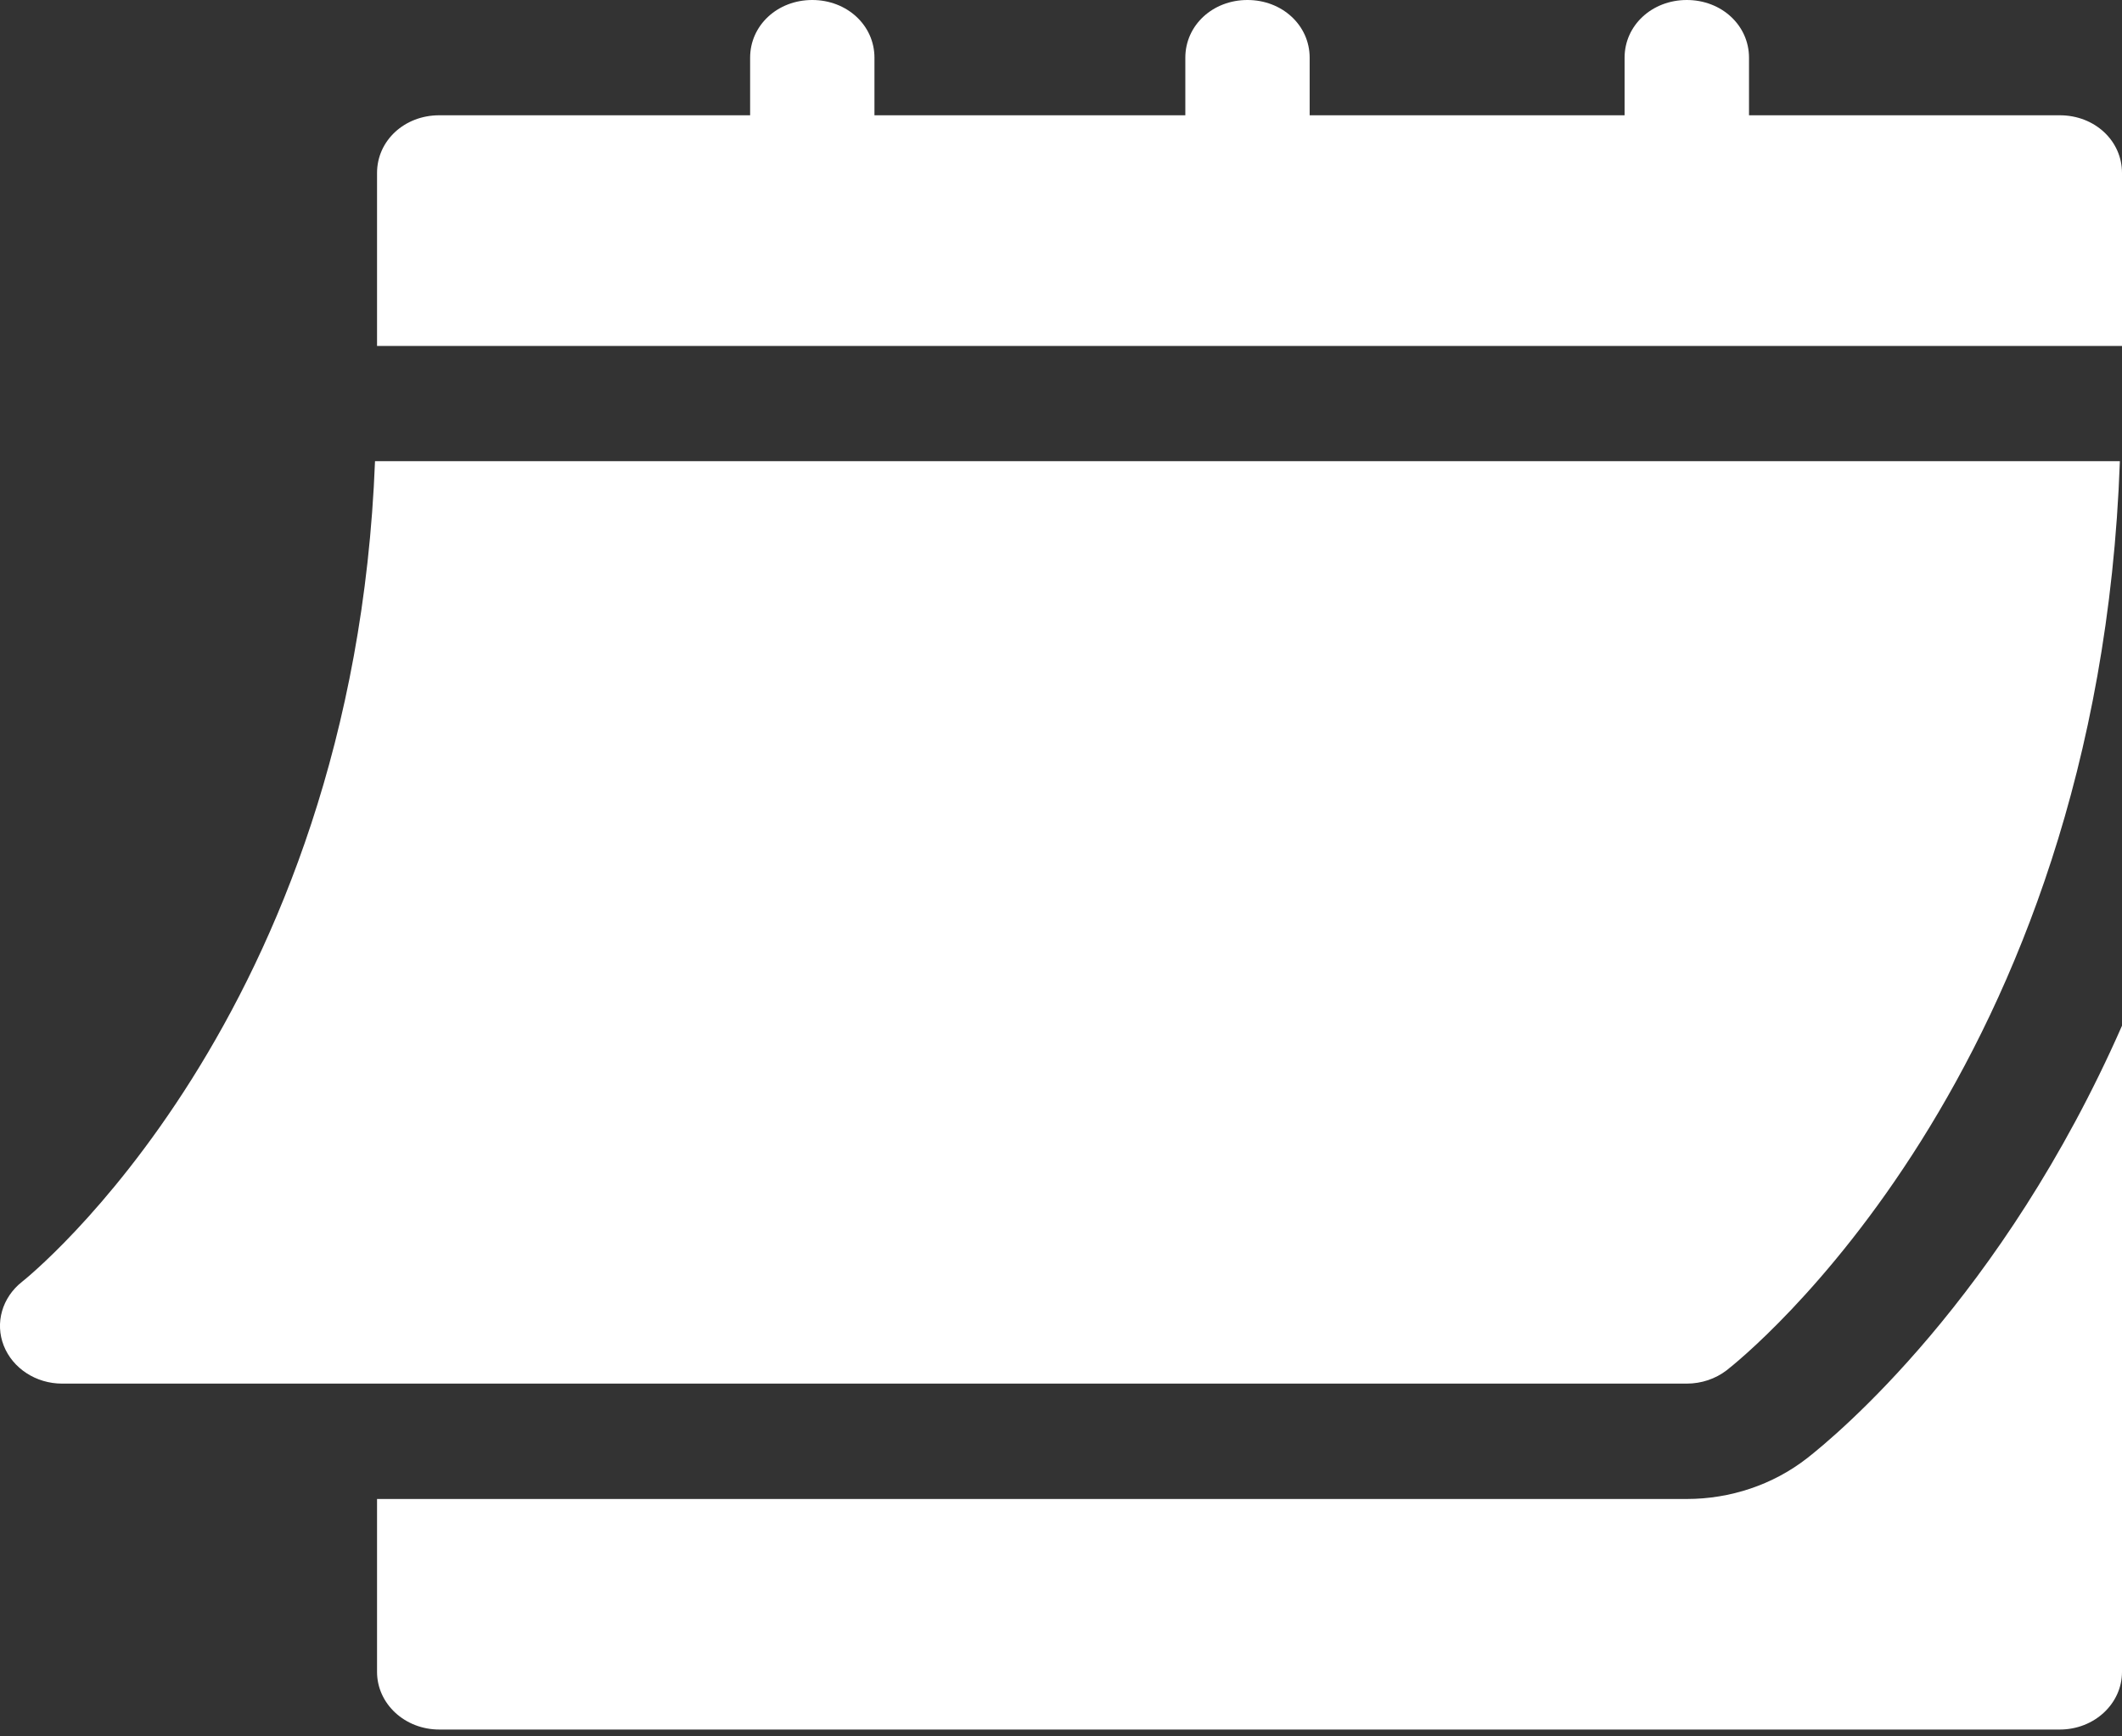
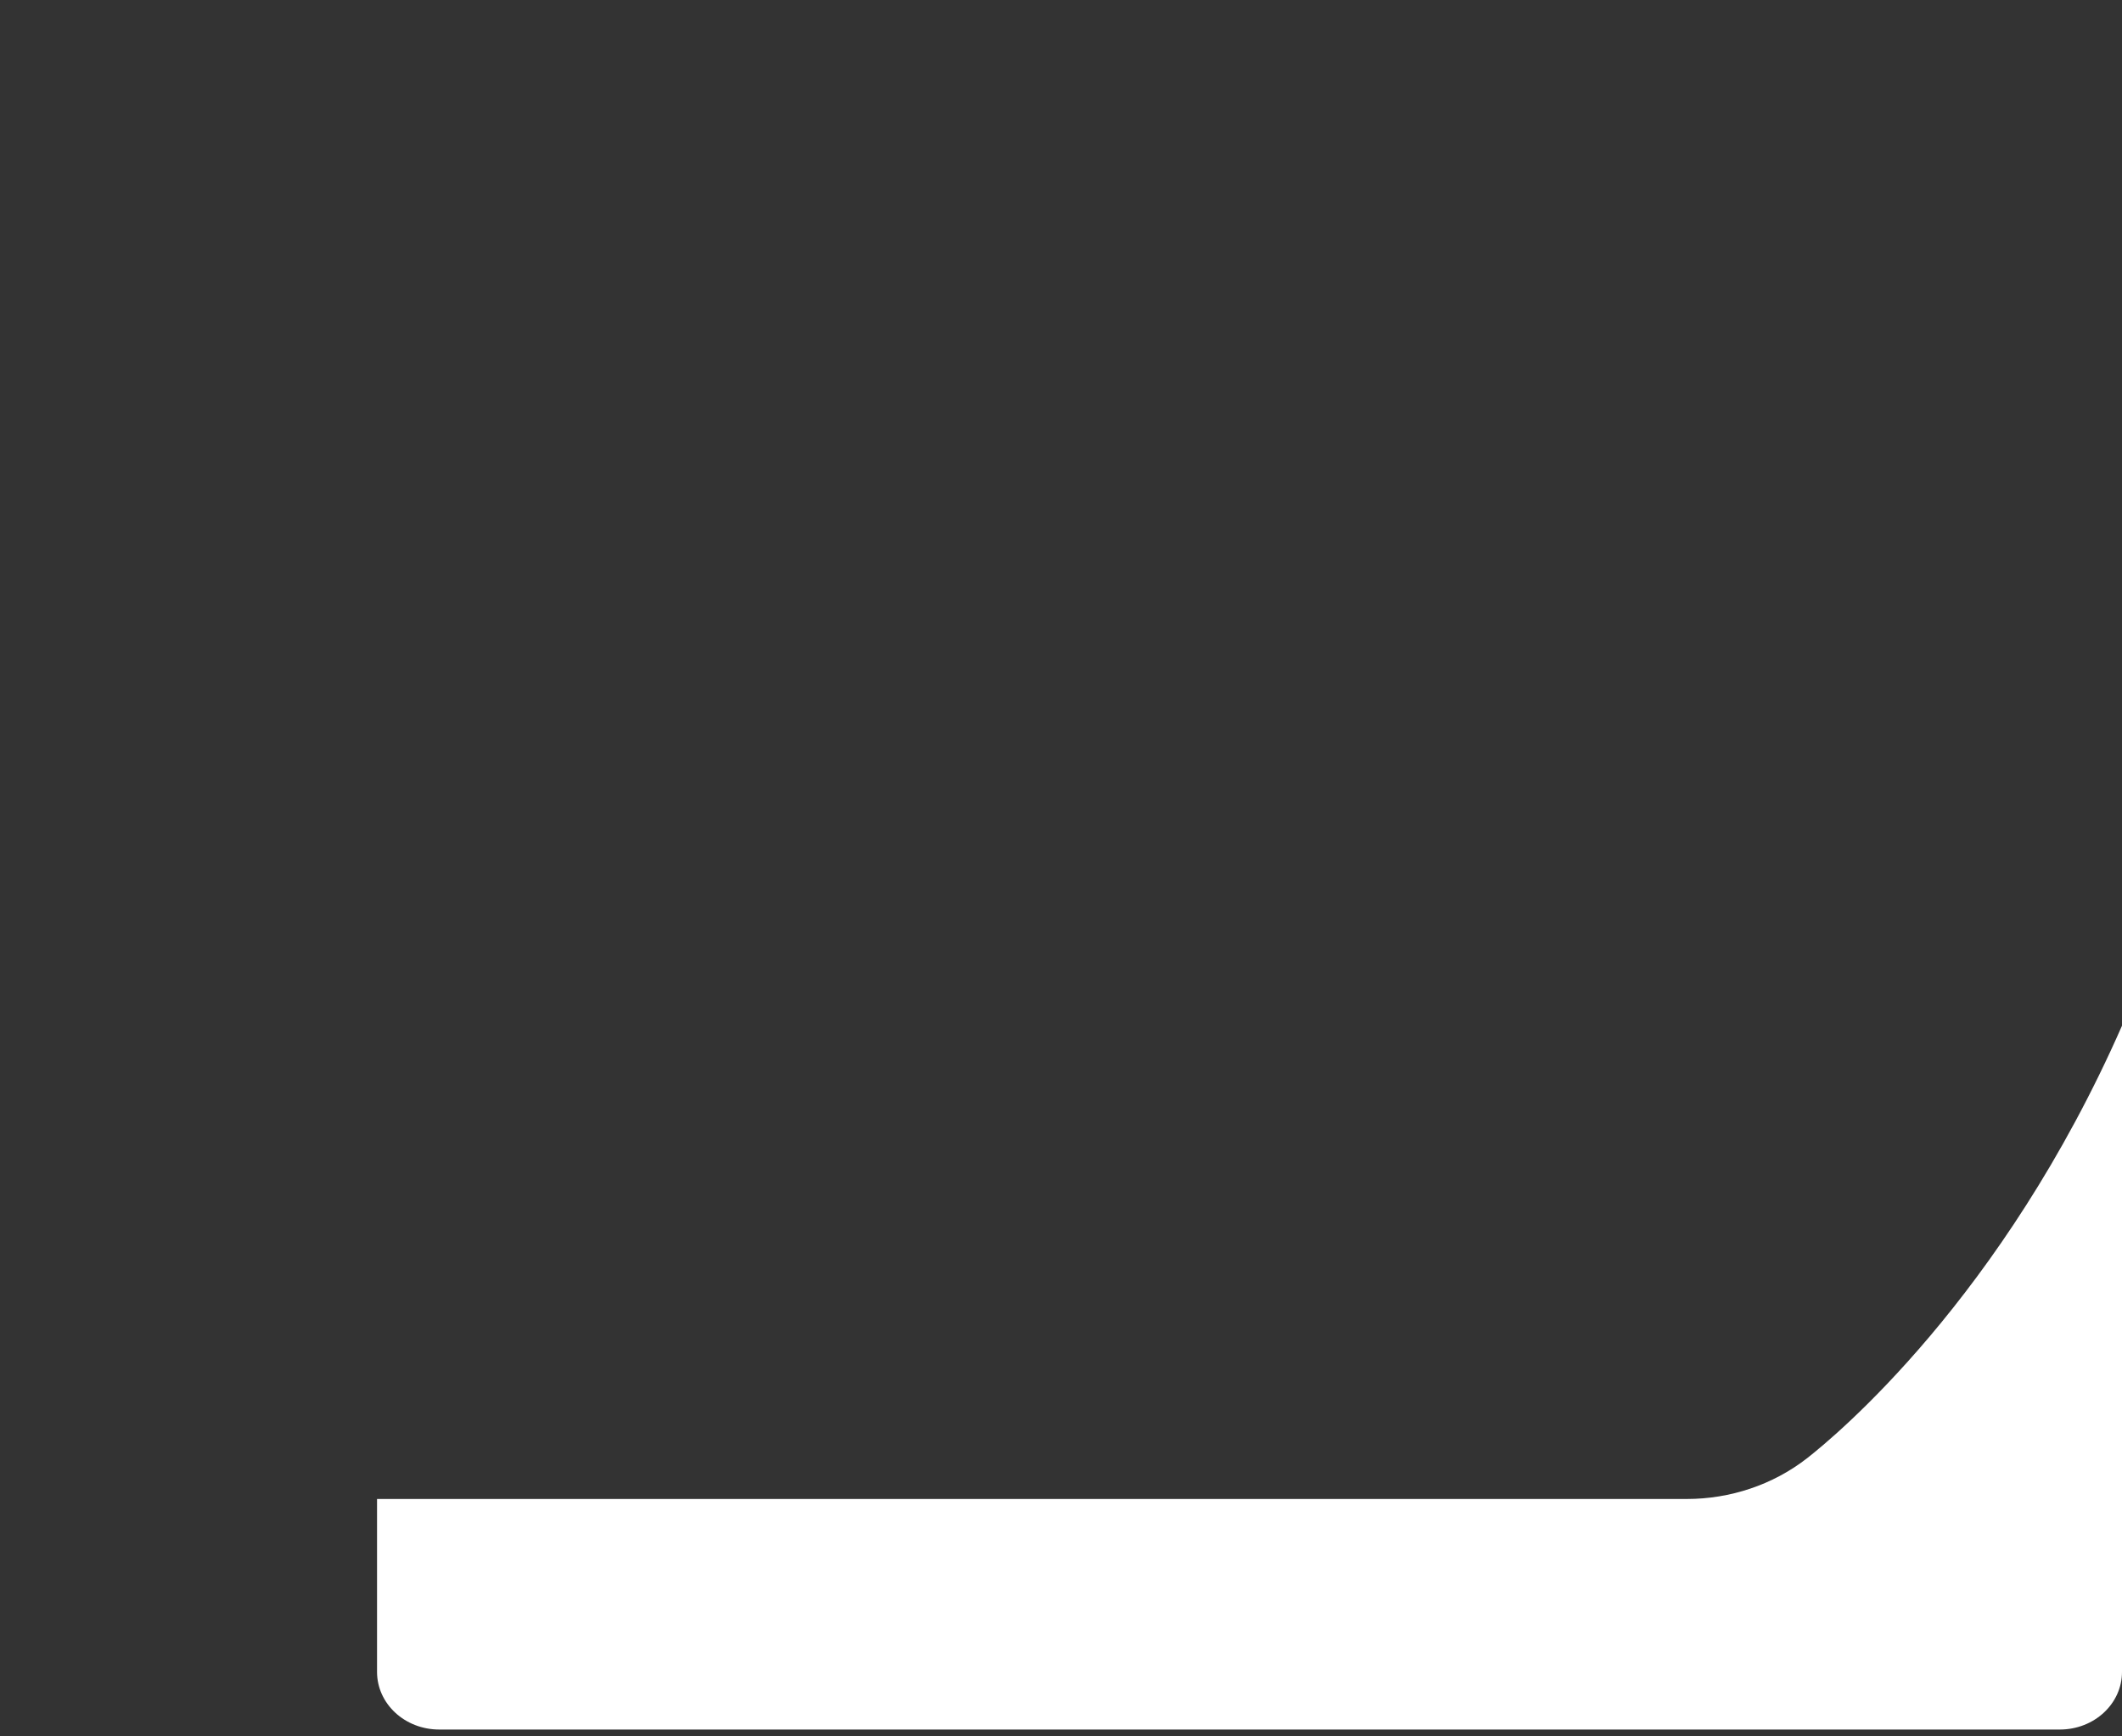
<svg xmlns="http://www.w3.org/2000/svg" width="22" height="18" viewBox="0 0 22 18" fill="none">
  <rect x="0" y="0" width="22" height="18" fill="#333333" stroke="none" />
-   <path d="M0.644 14.343H17.488C17.639 14.343 17.785 14.294 17.901 14.205C18.063 14.079 21.753 11.136 21.978 4.781H3.888C3.664 10.549 0.265 13.26 0.229 13.287C0.022 13.45 -0.054 13.714 0.039 13.95C0.132 14.185 0.373 14.343 0.644 14.343Z" fill="white" />
-   <path d="M21.355 1.195H18.133V0.598C18.133 0.263 17.849 0 17.488 0C17.127 0 16.843 0.263 16.843 0.598V1.195H13.578V0.598C13.578 0.263 13.294 0 12.933 0C12.572 0 12.289 0.263 12.289 0.598V1.195H9.066V0.598C9.066 0.263 8.782 0 8.421 0C8.06 0 7.777 0.263 7.777 0.598V1.195H4.554C4.193 1.195 3.909 1.458 3.909 1.793V3.586H22V1.793C22 1.458 21.716 1.195 21.355 1.195Z" fill="white" />
  <path d="M18.729 15.121C18.379 15.392 17.939 15.539 17.488 15.539H3.909V17.331C3.909 17.662 4.197 17.929 4.554 17.929H21.355C21.712 17.929 22 17.662 22 17.331V10.633C20.757 13.459 19.023 14.893 18.729 15.121Z" fill="white" />
</svg>